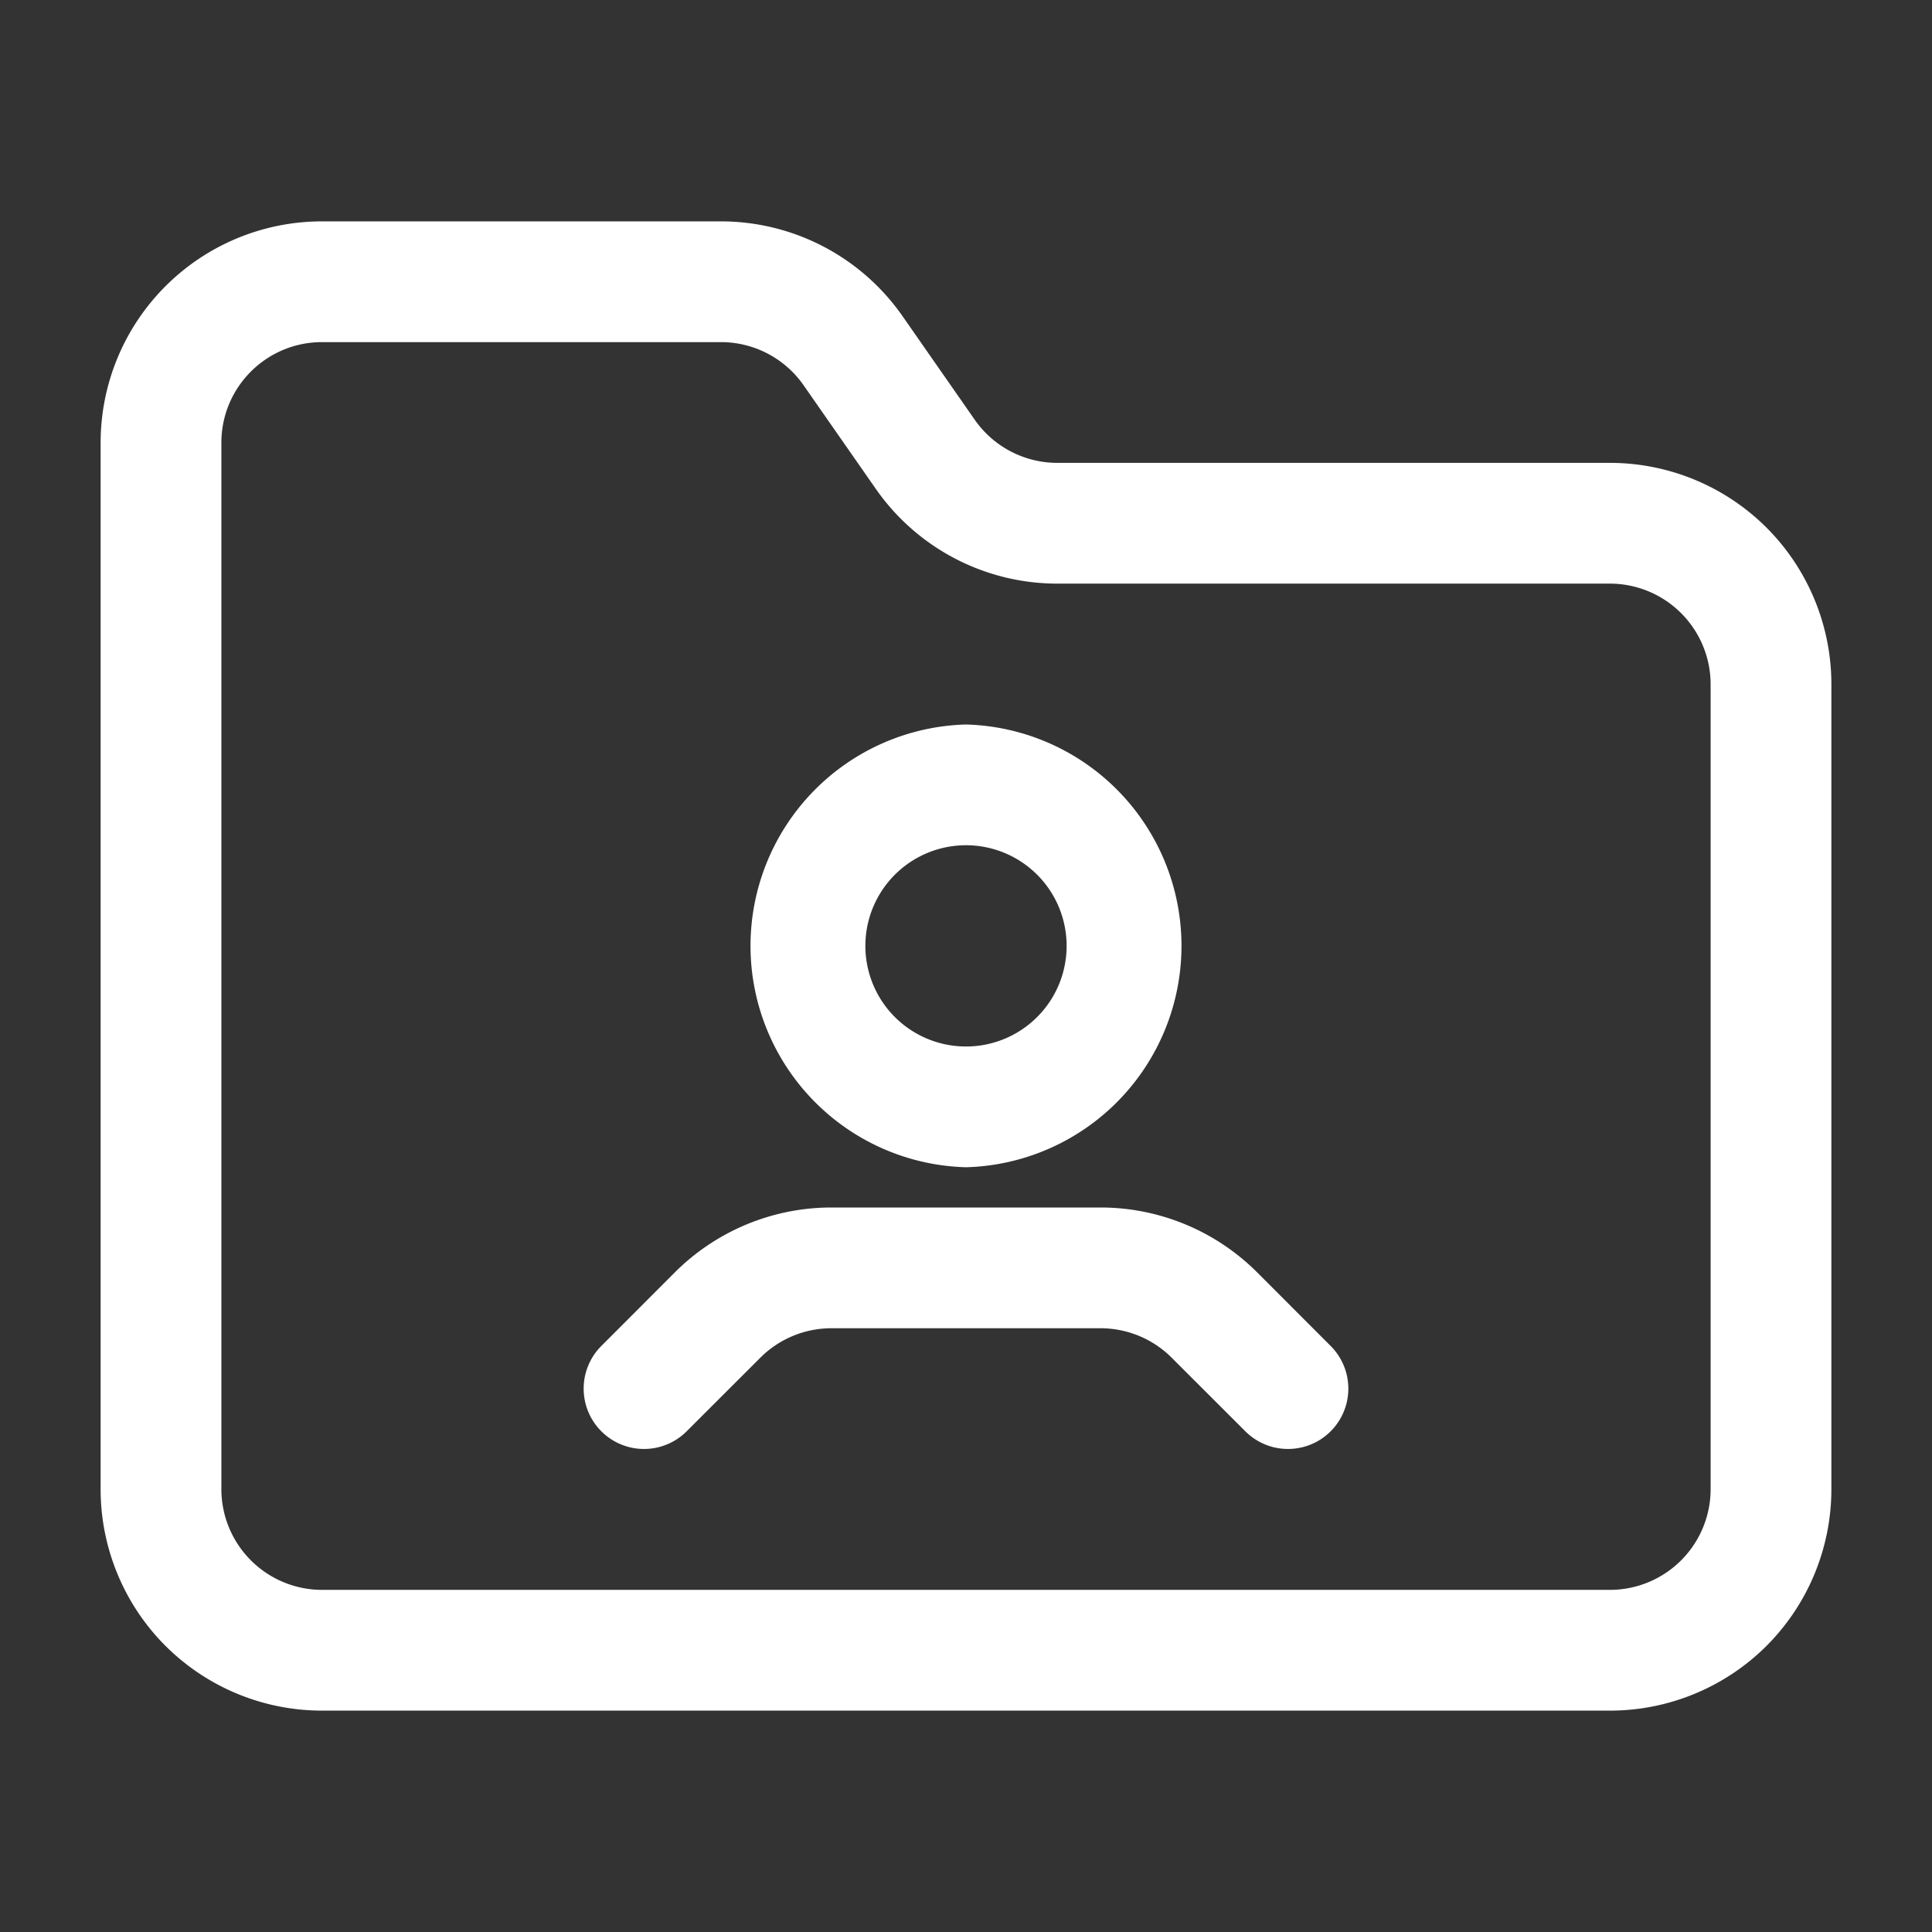
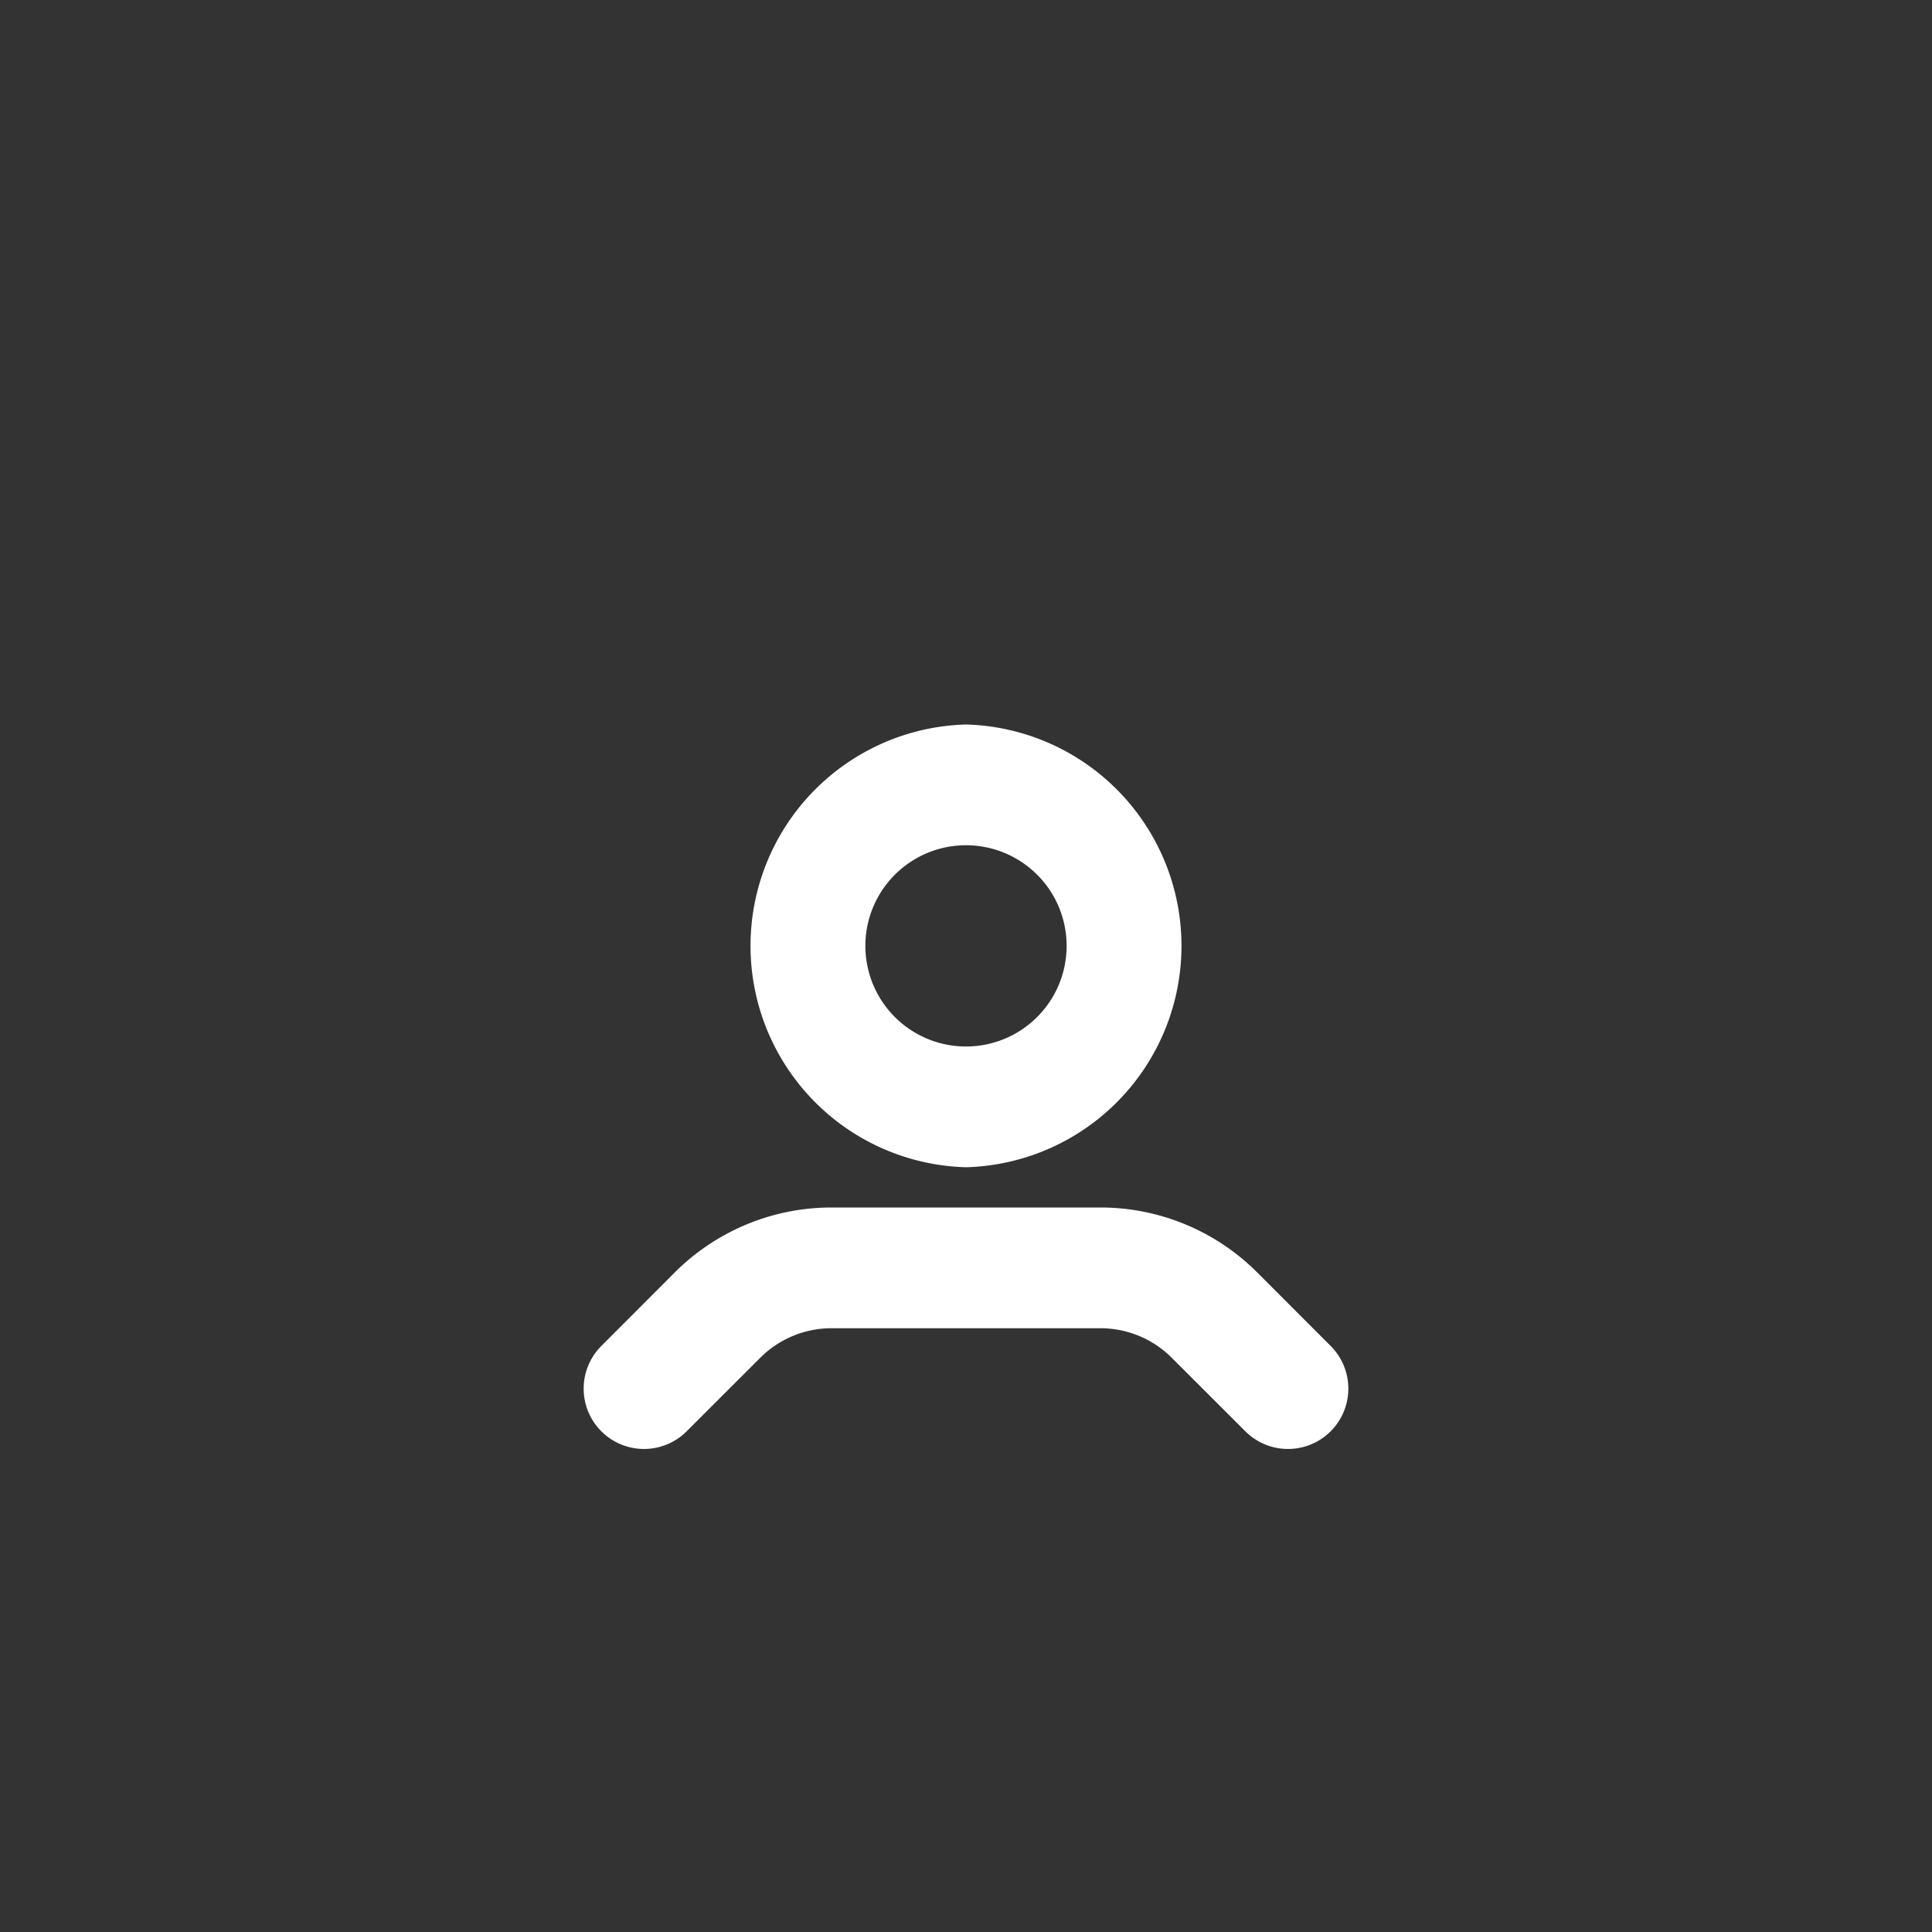
<svg xmlns="http://www.w3.org/2000/svg" version="1.1" width="512" height="512" x="0" y="0" viewBox="0 0 24 24" style="enable-background:new 0 0 512 512" xml:space="preserve" fill-rule="evenodd">
  <rect x="0" y="0" width="24" height="24" fill="#333333" stroke="none" />
  <g>
-     <path d="M13.135 5.75c-.409 0-.792-.2-1.026-.535l-.897-1.287A2.75 2.75 0 0 0 8.956 2.75H4A2.75 2.75 0 0 0 1.25 5.5v13c0 .729.29 1.429.805 1.945A2.755 2.755 0 0 0 4 21.25h16c.729 0 1.429-.29 1.945-.805a2.755 2.755 0 0 0 .805-1.945v-10c0-.729-.29-1.429-.805-1.945A2.755 2.755 0 0 0 20 5.75zm0 1.5H20a1.252 1.252 0 0 1 1.25 1.25v10A1.252 1.252 0 0 1 20 19.75H4a1.252 1.252 0 0 1-1.25-1.25v-13c0-.69.56-1.25 1.25-1.25h4.956c.409 0 .792.2 1.026.535l.897 1.287a2.749 2.749 0 0 0 2.256 1.178z" fill="#ffffff" data-original="#000000" opacity="1" />
    <path d="M12 9a2.751 2.751 0 0 0 0 5.5A2.751 2.751 0 0 0 12 9zm0 1.5a1.25 1.25 0 1 1 0 2.5 1.25 1.25 0 0 1 0-2.5zM8.53 17.78l.915-.914a1.25 1.25 0 0 1 .883-.366h3.344c.331 0 .649.132.883.366l.915.914a.749.749 0 1 0 1.06-1.06l-.914-.915A2.752 2.752 0 0 0 13.672 15h-3.344c-.729 0-1.428.29-1.944.805l-.914.915a.749.749 0 1 0 1.06 1.06z" fill="#ffffff" data-original="#000000" opacity="1" />
  </g>
</svg>